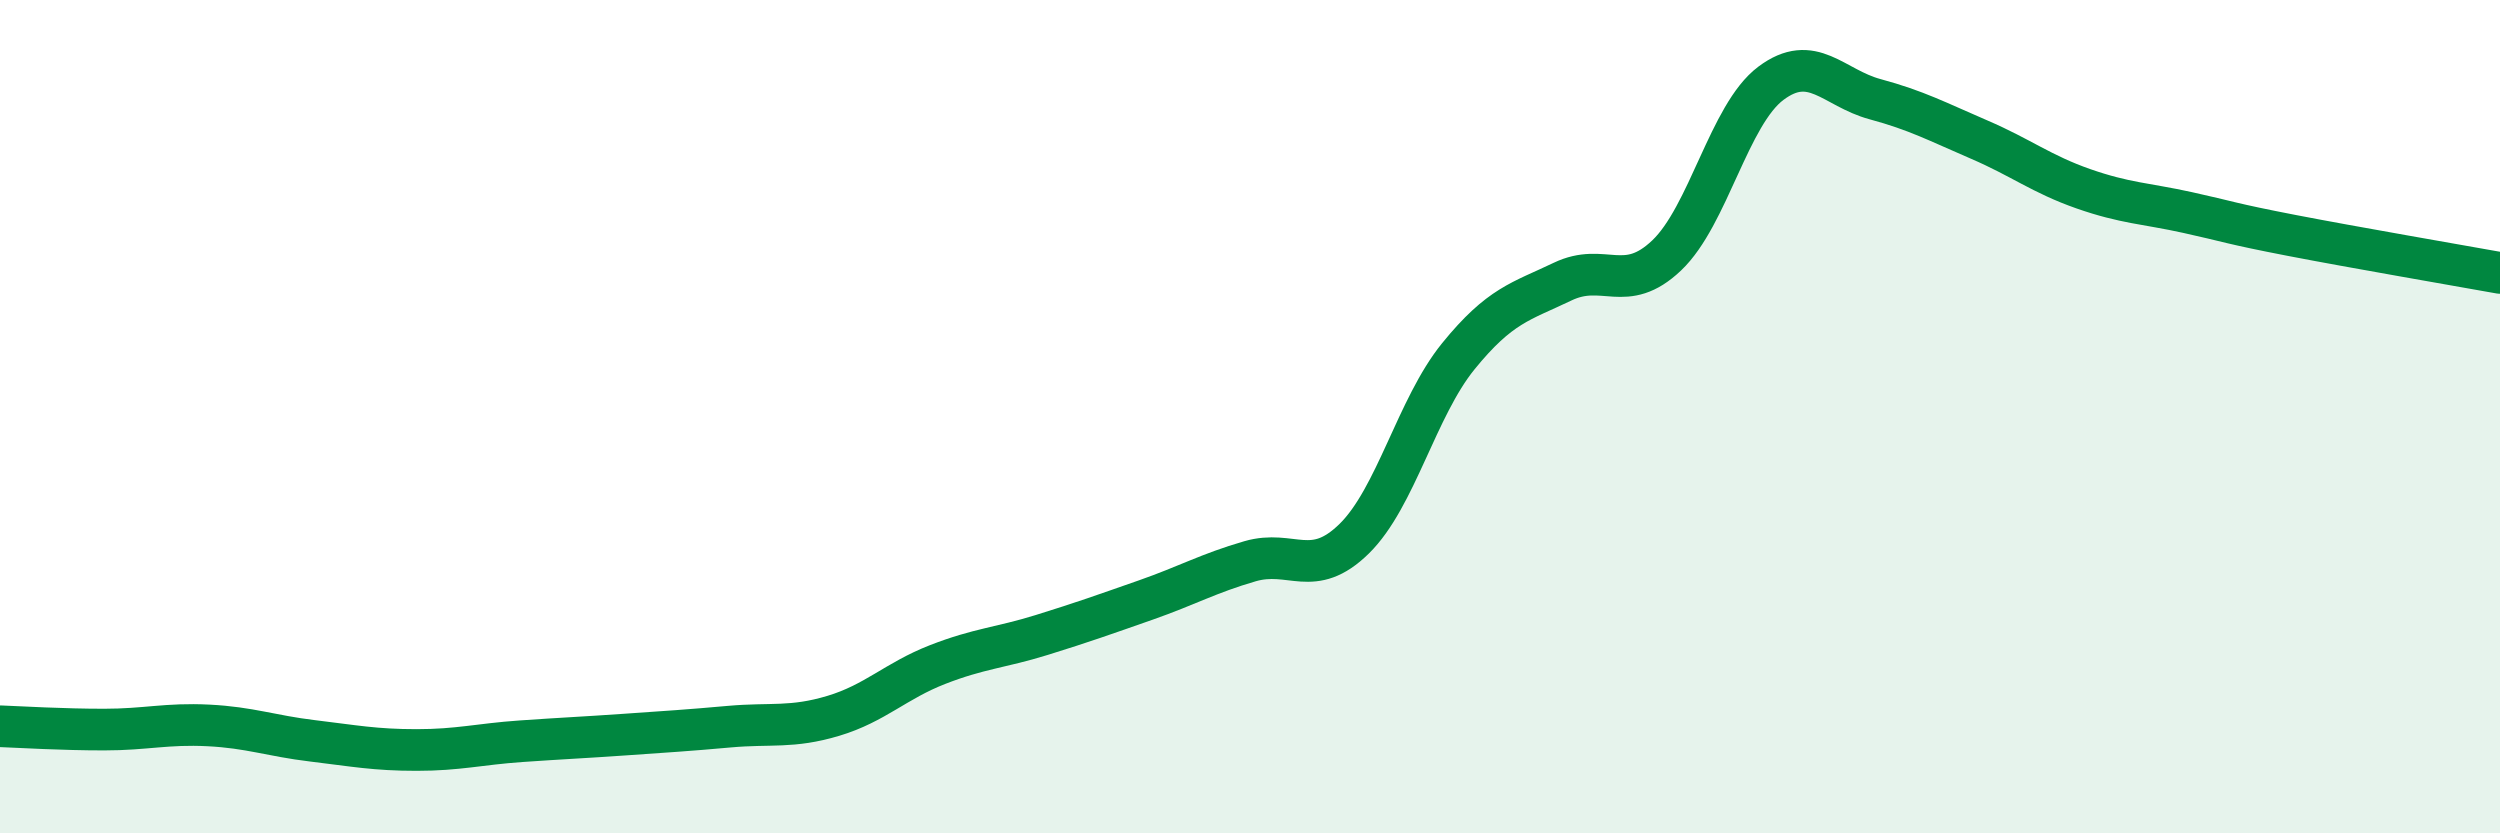
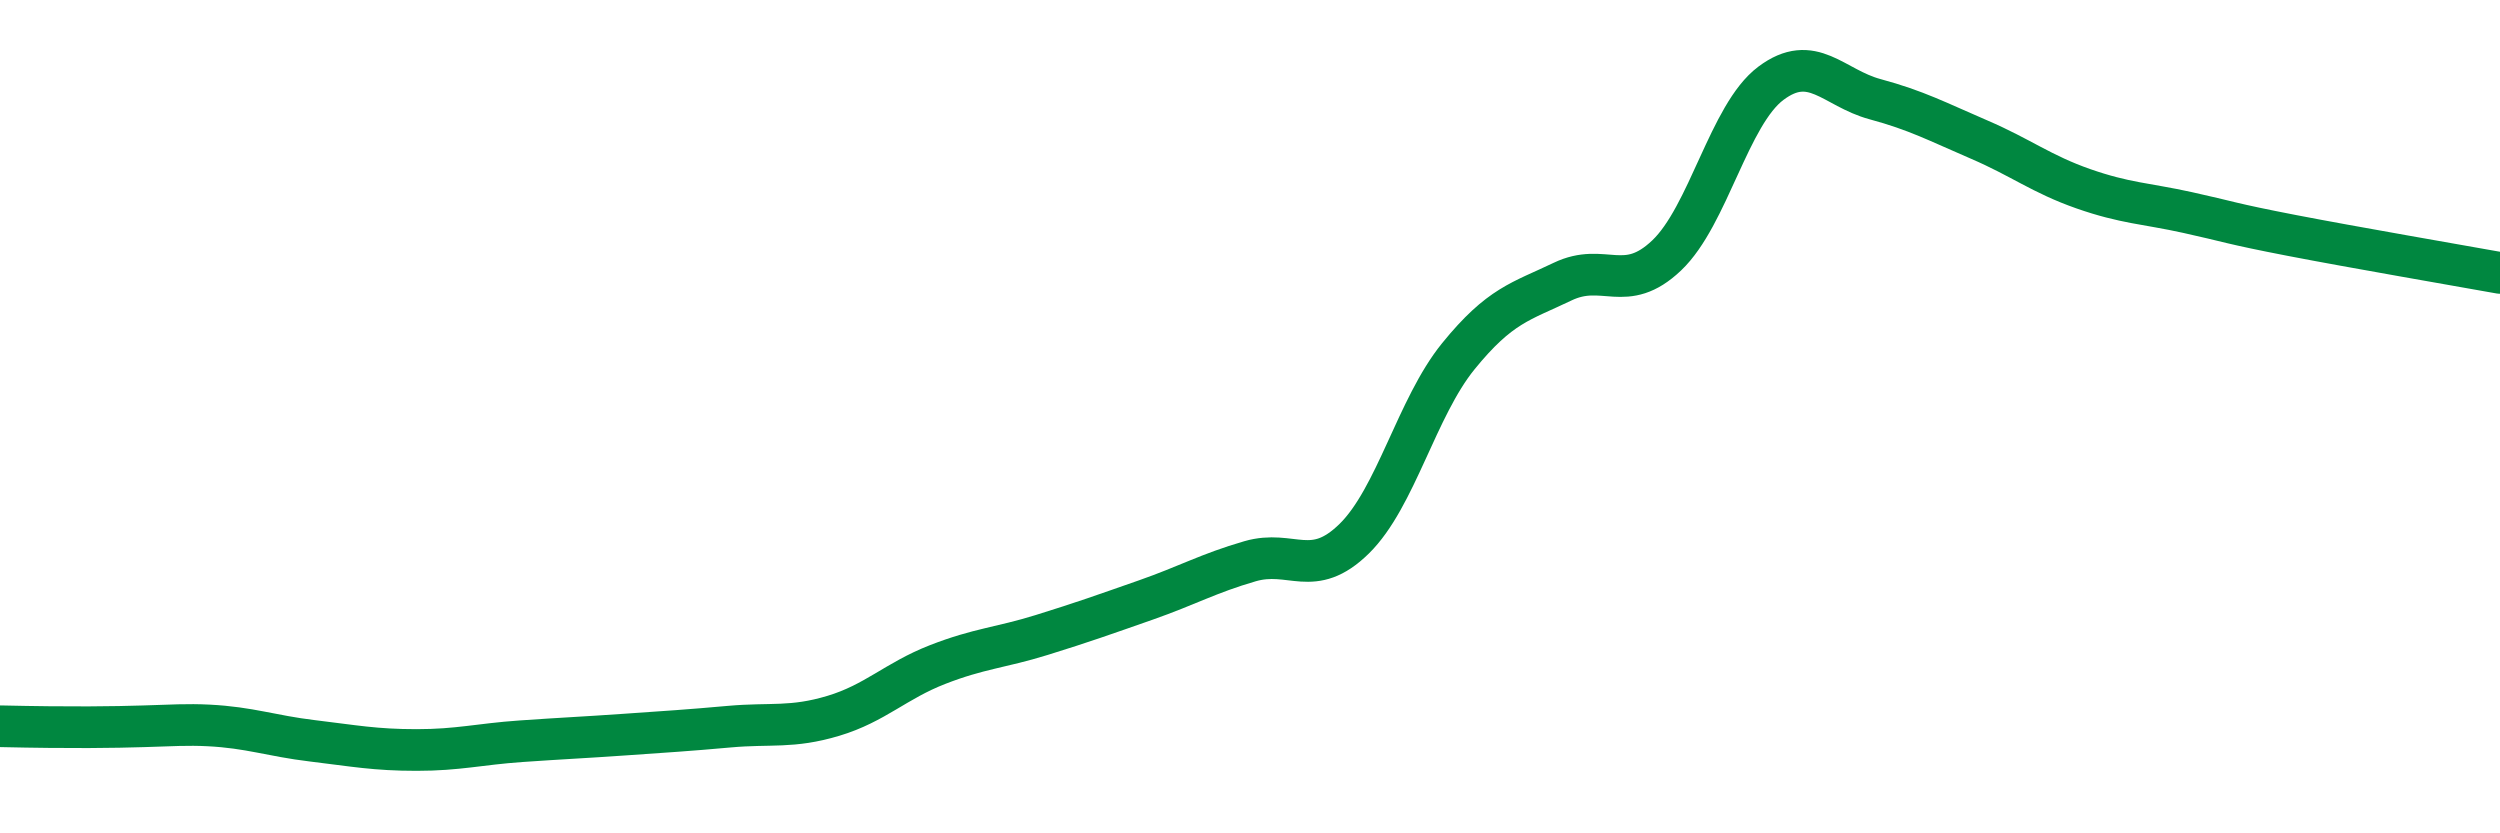
<svg xmlns="http://www.w3.org/2000/svg" width="60" height="20" viewBox="0 0 60 20">
-   <path d="M 0,17.43 C 0.5,17.45 1.5,17.51 2.5,17.51 C 3.5,17.51 4,17.36 5,17.41 C 6,17.46 6.5,17.66 7.5,17.78 C 8.5,17.9 9,18 10,18 C 11,18 11.5,17.86 12.5,17.79 C 13.5,17.72 14,17.7 15,17.63 C 16,17.56 16.5,17.53 17.5,17.44 C 18.5,17.35 19,17.48 20,17.18 C 21,16.88 21.5,16.34 22.5,15.95 C 23.5,15.56 24,15.55 25,15.24 C 26,14.93 26.5,14.75 27.5,14.4 C 28.5,14.05 29,13.76 30,13.47 C 31,13.18 31.5,13.91 32.5,12.93 C 33.5,11.95 34,9.78 35,8.55 C 36,7.32 36.5,7.24 37.5,6.76 C 38.5,6.28 39,7.08 40,6.13 C 41,5.18 41.5,2.75 42.5,2 C 43.5,1.25 44,2.11 45,2.38 C 46,2.65 46.5,2.92 47.5,3.35 C 48.5,3.78 49,4.18 50,4.53 C 51,4.88 51.5,4.88 52.5,5.1 C 53.5,5.32 53.5,5.36 55,5.65 C 56.5,5.94 59,6.37 60,6.55L60 20L0 20Z" fill="#008740" opacity="0.1" stroke-linecap="round" stroke-linejoin="round" />
-   <path d="M 0,17.43 C 0.5,17.45 1.5,17.51 2.5,17.51 C 3.5,17.51 4,17.36 5,17.41 C 6,17.46 6.5,17.66 7.5,17.78 C 8.5,17.9 9,18 10,18 C 11,18 11.5,17.86 12.5,17.79 C 13.5,17.72 14,17.7 15,17.63 C 16,17.56 16.5,17.53 17.5,17.44 C 18.5,17.35 19,17.48 20,17.18 C 21,16.88 21.5,16.34 22.5,15.95 C 23.5,15.56 24,15.55 25,15.24 C 26,14.93 26.5,14.75 27.5,14.4 C 28.5,14.05 29,13.76 30,13.47 C 31,13.18 31.5,13.91 32.5,12.93 C 33.5,11.95 34,9.78 35,8.55 C 36,7.32 36.5,7.24 37.5,6.76 C 38.5,6.28 39,7.08 40,6.13 C 41,5.18 41.5,2.75 42.5,2 C 43.5,1.25 44,2.11 45,2.38 C 46,2.65 46.5,2.92 47.5,3.35 C 48.5,3.78 49,4.18 50,4.53 C 51,4.88 51.5,4.88 52.5,5.1 C 53.5,5.32 53.5,5.36 55,5.65 C 56.5,5.94 59,6.37 60,6.55" stroke="#008740" stroke-width="1" fill="none" stroke-linecap="round" stroke-linejoin="round" />
+   <path d="M 0,17.43 C 3.5,17.51 4,17.36 5,17.41 C 6,17.46 6.5,17.66 7.5,17.78 C 8.5,17.9 9,18 10,18 C 11,18 11.5,17.86 12.5,17.79 C 13.5,17.72 14,17.7 15,17.63 C 16,17.56 16.5,17.53 17.5,17.44 C 18.5,17.35 19,17.48 20,17.18 C 21,16.88 21.5,16.34 22.5,15.95 C 23.5,15.56 24,15.55 25,15.24 C 26,14.93 26.5,14.75 27.5,14.4 C 28.5,14.05 29,13.76 30,13.47 C 31,13.18 31.5,13.91 32.5,12.93 C 33.5,11.95 34,9.78 35,8.55 C 36,7.32 36.5,7.24 37.5,6.76 C 38.5,6.28 39,7.08 40,6.13 C 41,5.18 41.5,2.75 42.5,2 C 43.5,1.25 44,2.11 45,2.38 C 46,2.65 46.5,2.92 47.5,3.35 C 48.5,3.78 49,4.18 50,4.53 C 51,4.88 51.5,4.88 52.5,5.1 C 53.5,5.32 53.5,5.36 55,5.65 C 56.5,5.94 59,6.37 60,6.55" stroke="#008740" stroke-width="1" fill="none" stroke-linecap="round" stroke-linejoin="round" />
</svg>